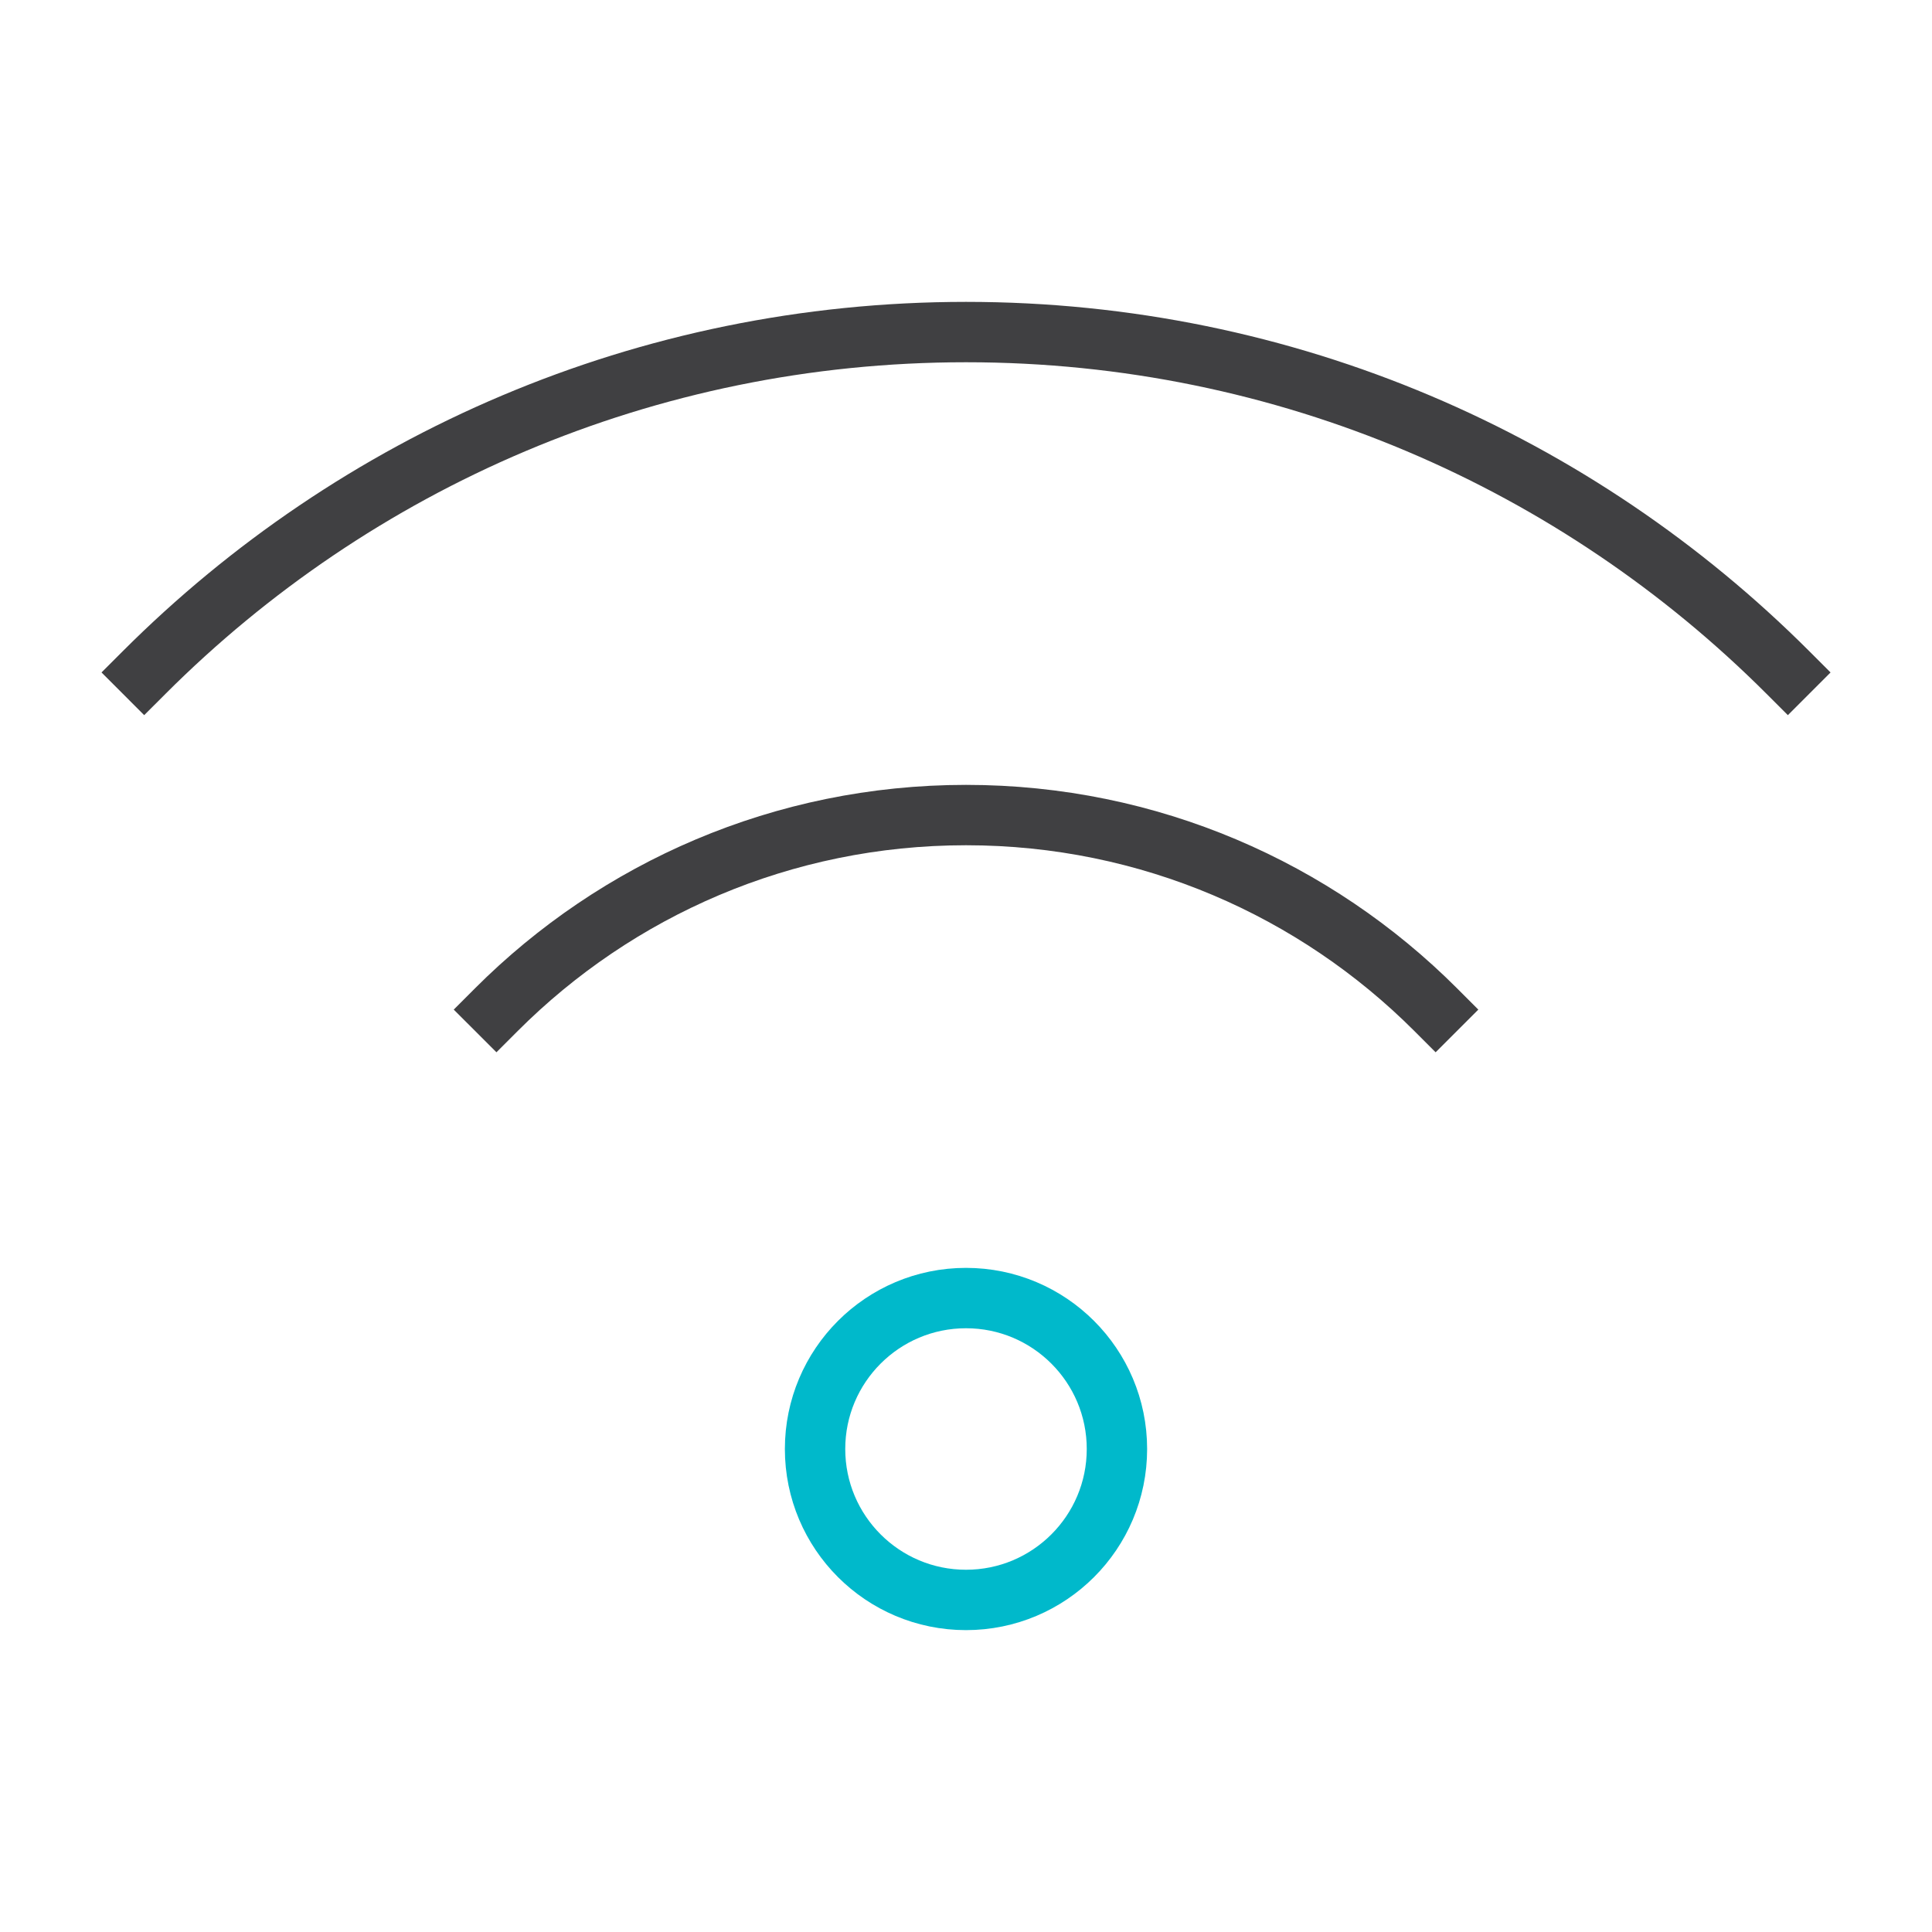
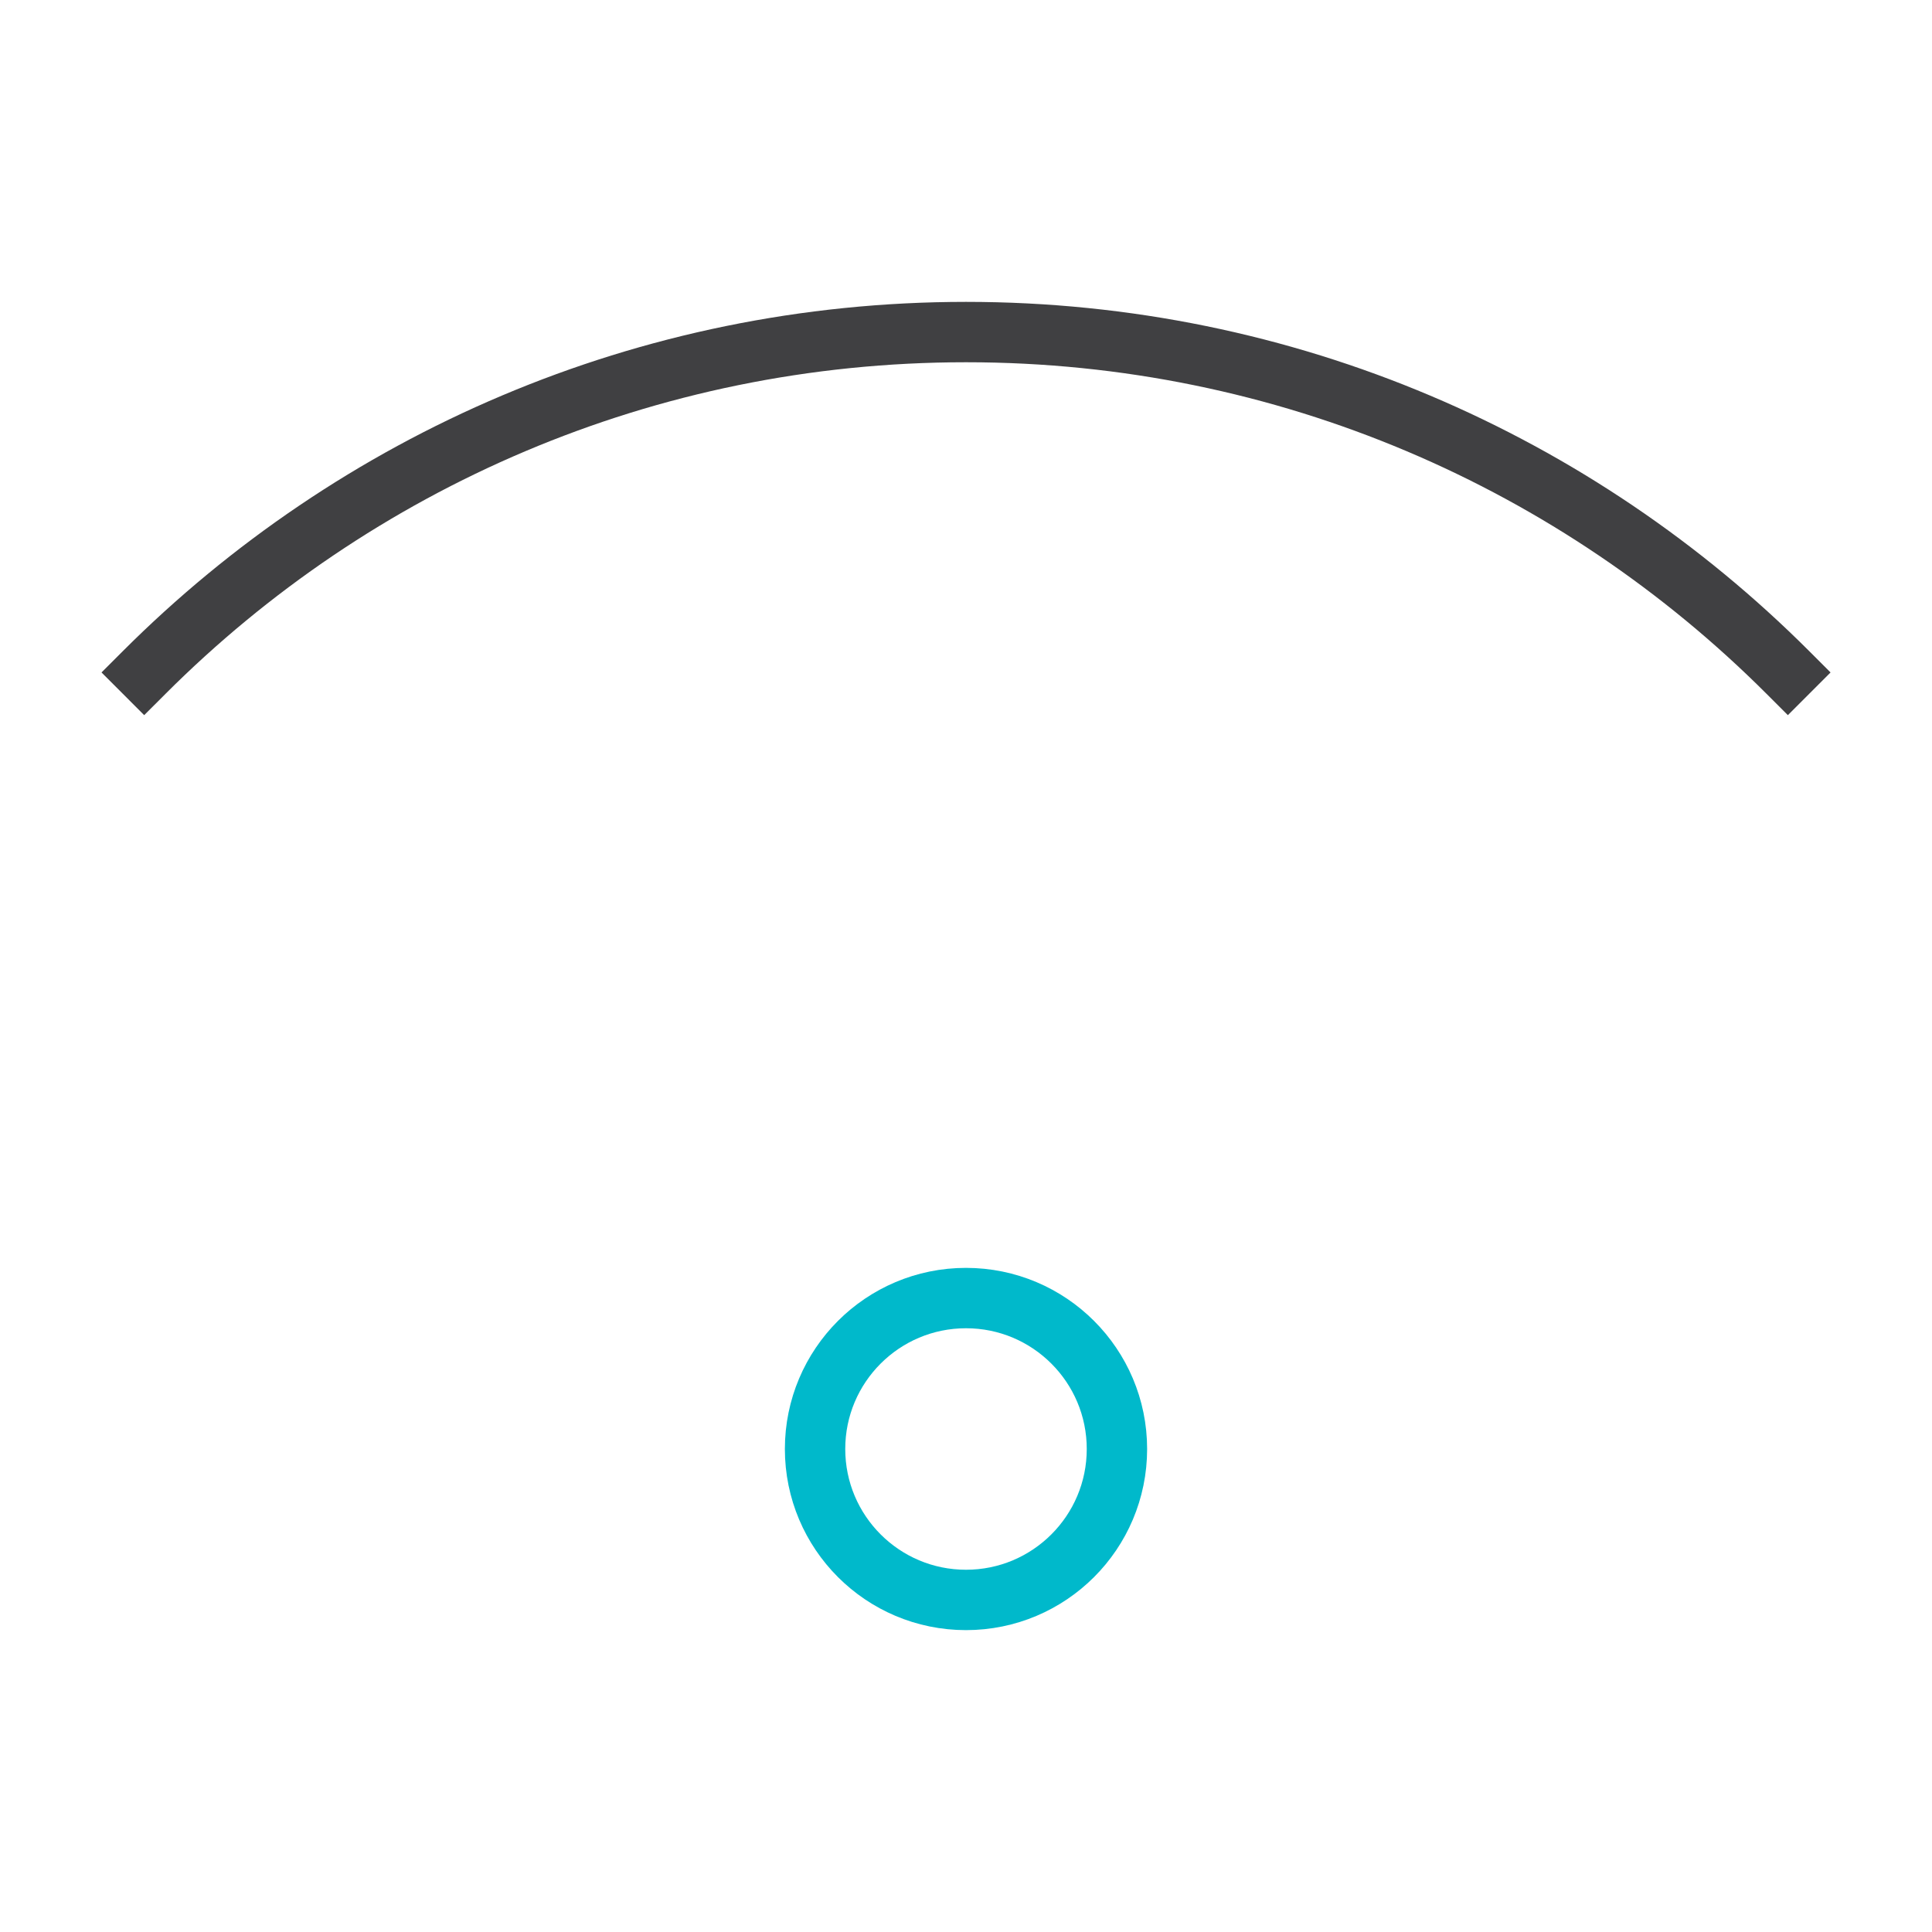
<svg xmlns="http://www.w3.org/2000/svg" width="64" height="64" viewBox="0 0 64 64" fill="none">
  <path d="M32 53C34.761 53 37 50.761 37 48C37 45.239 34.761 43 32 43C29.239 43 27 45.239 27 48C27 50.761 29.239 53 32 53Z" stroke="#00B9CB" stroke-width="2" stroke-miterlimit="10" stroke-linecap="square" />
-   <path d="M47.557 33.444C43.576 29.462 38.076 27 32.001 27C25.926 27 20.426 29.462 16.445 33.444" stroke="#404042" stroke-width="2" stroke-miterlimit="10" stroke-linecap="square" />
  <path d="M59.225 22.276C52.257 15.309 42.633 11 32.001 11C21.37 11 11.745 15.309 4.777 22.276" stroke="#404042" stroke-width="2" stroke-miterlimit="10" stroke-linecap="square" />
</svg>